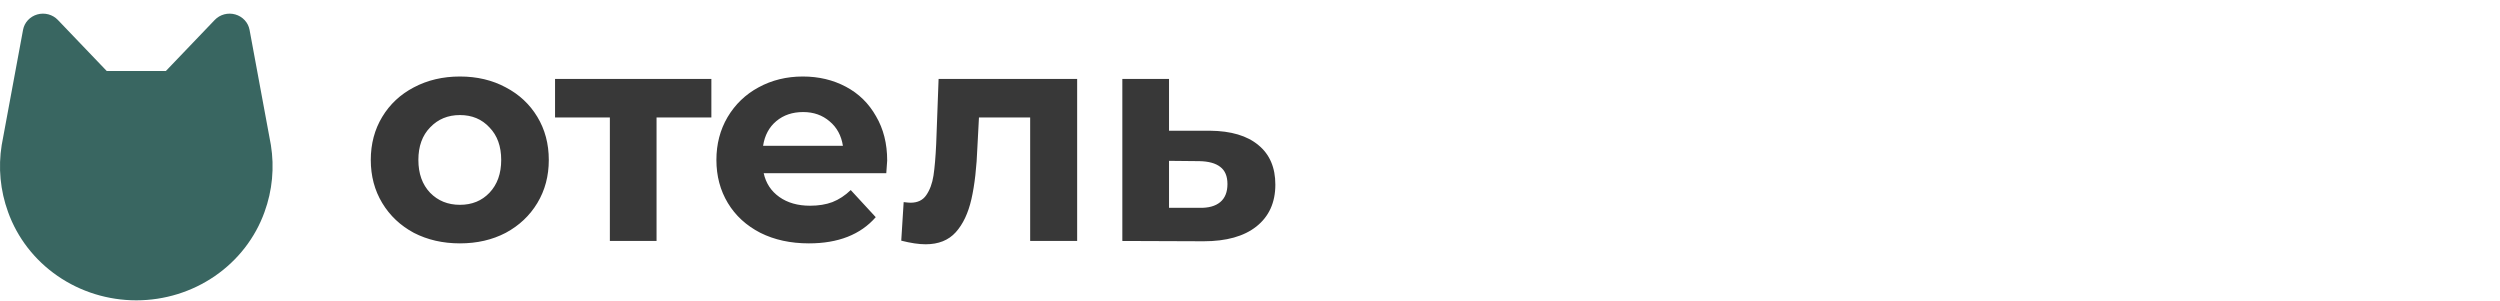
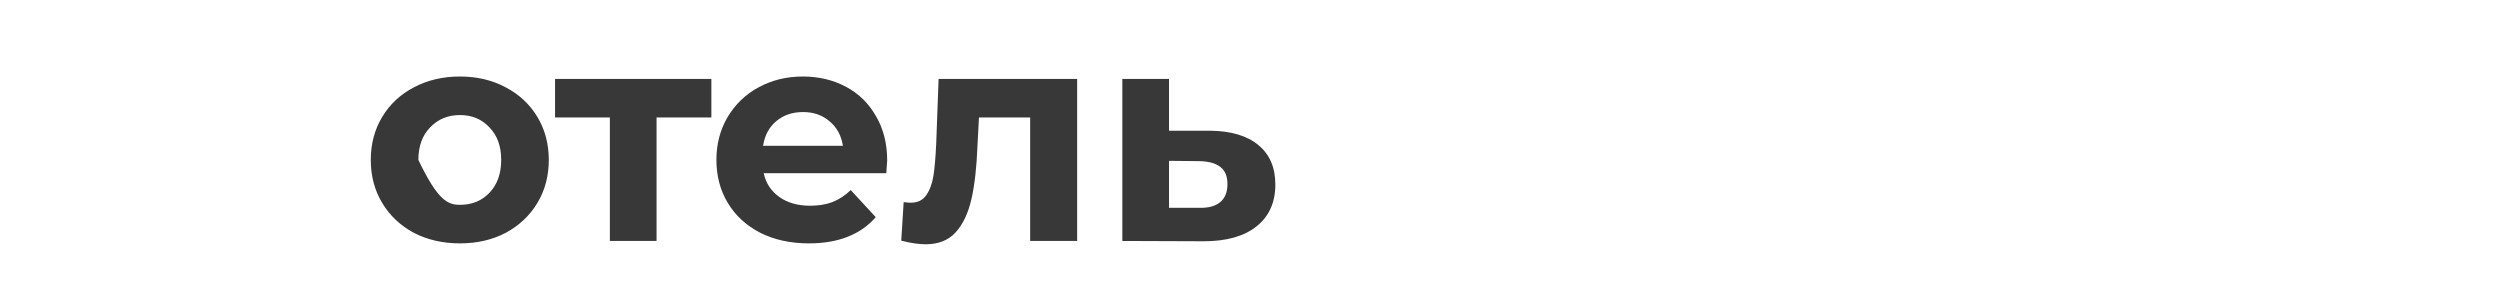
<svg xmlns="http://www.w3.org/2000/svg" width="166" height="20" viewBox="0 0 166 20" fill="none">
  <g clip-path="url(#clip0_664_462)">
-     <path d="M17.987 9.631C17.76 8.375 17.053 4.573 16.57 1.978C16.525 1.74 16.413 1.518 16.246 1.338C16.079 1.158 15.863 1.027 15.623 0.959C15.383 0.891 15.128 0.889 14.887 0.953C14.646 1.018 14.429 1.146 14.259 1.324L11.014 4.714H7.086L3.842 1.324C3.672 1.146 3.454 1.018 3.213 0.953C2.972 0.889 2.717 0.891 2.477 0.959C2.237 1.027 2.022 1.158 1.854 1.338C1.687 1.518 1.575 1.74 1.531 1.978C1.047 4.572 0.34 8.372 0.113 9.631C-0.128 11.124 0.017 12.652 0.535 14.077C1.15 15.79 2.301 17.275 3.826 18.326C5.352 19.377 7.178 19.942 9.05 19.942C10.922 19.942 12.747 19.377 14.273 18.326C15.799 17.275 16.949 15.79 17.564 14.077C18.083 12.652 18.228 11.124 17.987 9.631Z" fill="#396661" />
-     <path d="M30.54 16.16C29.407 16.16 28.387 15.927 27.48 15.46C26.587 14.98 25.887 14.32 25.38 13.48C24.873 12.64 24.62 11.687 24.62 10.62C24.62 9.553 24.873 8.6 25.38 7.76C25.887 6.92 26.587 6.267 27.48 5.8C28.387 5.32 29.407 5.08 30.54 5.08C31.673 5.08 32.687 5.32 33.58 5.8C34.473 6.267 35.173 6.92 35.68 7.76C36.187 8.6 36.44 9.553 36.44 10.62C36.44 11.687 36.187 12.64 35.68 13.48C35.173 14.32 34.473 14.98 33.58 15.46C32.687 15.927 31.673 16.16 30.54 16.16ZM30.54 13.6C31.34 13.6 31.993 13.333 32.5 12.8C33.02 12.253 33.28 11.527 33.28 10.62C33.28 9.713 33.02 8.993 32.5 8.46C31.993 7.913 31.34 7.64 30.54 7.64C29.74 7.64 29.08 7.913 28.56 8.46C28.04 8.993 27.78 9.713 27.78 10.62C27.78 11.527 28.04 12.253 28.56 12.8C29.08 13.333 29.74 13.6 30.54 13.6ZM47.235 7.8H43.595V16H40.495V7.8H36.855V5.24H47.235V7.8ZM58.909 10.66C58.909 10.7 58.889 10.98 58.849 11.5H50.709C50.856 12.167 51.203 12.693 51.749 13.08C52.296 13.467 52.976 13.66 53.789 13.66C54.349 13.66 54.843 13.58 55.269 13.42C55.709 13.247 56.116 12.98 56.489 12.62L58.149 14.42C57.136 15.58 55.656 16.16 53.709 16.16C52.496 16.16 51.423 15.927 50.489 15.46C49.556 14.98 48.836 14.32 48.329 13.48C47.823 12.64 47.569 11.687 47.569 10.62C47.569 9.567 47.816 8.62 48.309 7.78C48.816 6.927 49.503 6.267 50.369 5.8C51.249 5.32 52.229 5.08 53.309 5.08C54.363 5.08 55.316 5.307 56.169 5.76C57.023 6.213 57.689 6.867 58.169 7.72C58.663 8.56 58.909 9.54 58.909 10.66ZM53.329 7.44C52.623 7.44 52.029 7.64 51.549 8.04C51.069 8.44 50.776 8.987 50.669 9.68H55.969C55.863 9 55.569 8.46 55.089 8.06C54.609 7.647 54.023 7.44 53.329 7.44ZM71.523 5.24V16H68.403V7.8H65.003L64.903 9.7C64.85 11.113 64.716 12.287 64.503 13.22C64.29 14.153 63.943 14.887 63.463 15.42C62.983 15.953 62.316 16.22 61.463 16.22C61.01 16.22 60.47 16.14 59.843 15.98L60.003 13.42C60.217 13.447 60.37 13.46 60.463 13.46C60.93 13.46 61.276 13.293 61.503 12.96C61.743 12.613 61.903 12.18 61.983 11.66C62.063 11.127 62.123 10.427 62.163 9.56L62.323 5.24H71.523ZM80.343 8.68C81.743 8.693 82.817 9.013 83.563 9.64C84.31 10.253 84.683 11.127 84.683 12.26C84.683 13.447 84.263 14.373 83.423 15.04C82.597 15.693 81.43 16.02 79.923 16.02L74.523 16V5.24H77.623V8.68H80.343ZM79.643 13.8C80.243 13.813 80.703 13.687 81.023 13.42C81.343 13.153 81.503 12.753 81.503 12.22C81.503 11.7 81.343 11.32 81.023 11.08C80.717 10.84 80.257 10.713 79.643 10.7L77.623 10.68V13.8H79.643Z" fill="#383838" />
+     <path d="M30.54 16.16C29.407 16.16 28.387 15.927 27.48 15.46C26.587 14.98 25.887 14.32 25.38 13.48C24.873 12.64 24.62 11.687 24.62 10.62C24.62 9.553 24.873 8.6 25.38 7.76C25.887 6.92 26.587 6.267 27.48 5.8C28.387 5.32 29.407 5.08 30.54 5.08C31.673 5.08 32.687 5.32 33.58 5.8C34.473 6.267 35.173 6.92 35.68 7.76C36.187 8.6 36.44 9.553 36.44 10.62C36.44 11.687 36.187 12.64 35.68 13.48C35.173 14.32 34.473 14.98 33.58 15.46C32.687 15.927 31.673 16.16 30.54 16.16ZM30.54 13.6C31.34 13.6 31.993 13.333 32.5 12.8C33.02 12.253 33.28 11.527 33.28 10.62C33.28 9.713 33.02 8.993 32.5 8.46C31.993 7.913 31.34 7.64 30.54 7.64C29.74 7.64 29.08 7.913 28.56 8.46C28.04 8.993 27.78 9.713 27.78 10.62C29.08 13.333 29.74 13.6 30.54 13.6ZM47.235 7.8H43.595V16H40.495V7.8H36.855V5.24H47.235V7.8ZM58.909 10.66C58.909 10.7 58.889 10.98 58.849 11.5H50.709C50.856 12.167 51.203 12.693 51.749 13.08C52.296 13.467 52.976 13.66 53.789 13.66C54.349 13.66 54.843 13.58 55.269 13.42C55.709 13.247 56.116 12.98 56.489 12.62L58.149 14.42C57.136 15.58 55.656 16.16 53.709 16.16C52.496 16.16 51.423 15.927 50.489 15.46C49.556 14.98 48.836 14.32 48.329 13.48C47.823 12.64 47.569 11.687 47.569 10.62C47.569 9.567 47.816 8.62 48.309 7.78C48.816 6.927 49.503 6.267 50.369 5.8C51.249 5.32 52.229 5.08 53.309 5.08C54.363 5.08 55.316 5.307 56.169 5.76C57.023 6.213 57.689 6.867 58.169 7.72C58.663 8.56 58.909 9.54 58.909 10.66ZM53.329 7.44C52.623 7.44 52.029 7.64 51.549 8.04C51.069 8.44 50.776 8.987 50.669 9.68H55.969C55.863 9 55.569 8.46 55.089 8.06C54.609 7.647 54.023 7.44 53.329 7.44ZM71.523 5.24V16H68.403V7.8H65.003L64.903 9.7C64.85 11.113 64.716 12.287 64.503 13.22C64.29 14.153 63.943 14.887 63.463 15.42C62.983 15.953 62.316 16.22 61.463 16.22C61.01 16.22 60.47 16.14 59.843 15.98L60.003 13.42C60.217 13.447 60.37 13.46 60.463 13.46C60.93 13.46 61.276 13.293 61.503 12.96C61.743 12.613 61.903 12.18 61.983 11.66C62.063 11.127 62.123 10.427 62.163 9.56L62.323 5.24H71.523ZM80.343 8.68C81.743 8.693 82.817 9.013 83.563 9.64C84.31 10.253 84.683 11.127 84.683 12.26C84.683 13.447 84.263 14.373 83.423 15.04C82.597 15.693 81.43 16.02 79.923 16.02L74.523 16V5.24H77.623V8.68H80.343ZM79.643 13.8C80.243 13.813 80.703 13.687 81.023 13.42C81.343 13.153 81.503 12.753 81.503 12.22C81.503 11.7 81.343 11.32 81.023 11.08C80.717 10.84 80.257 10.713 79.643 10.7L77.623 10.68V13.8H79.643Z" fill="#383838" />
  </g>
  <defs>
    <clipPath id="clip0_664_462">
      <rect width="165.714" height="20" fill="white" />
    </clipPath>
  </defs>
</svg>